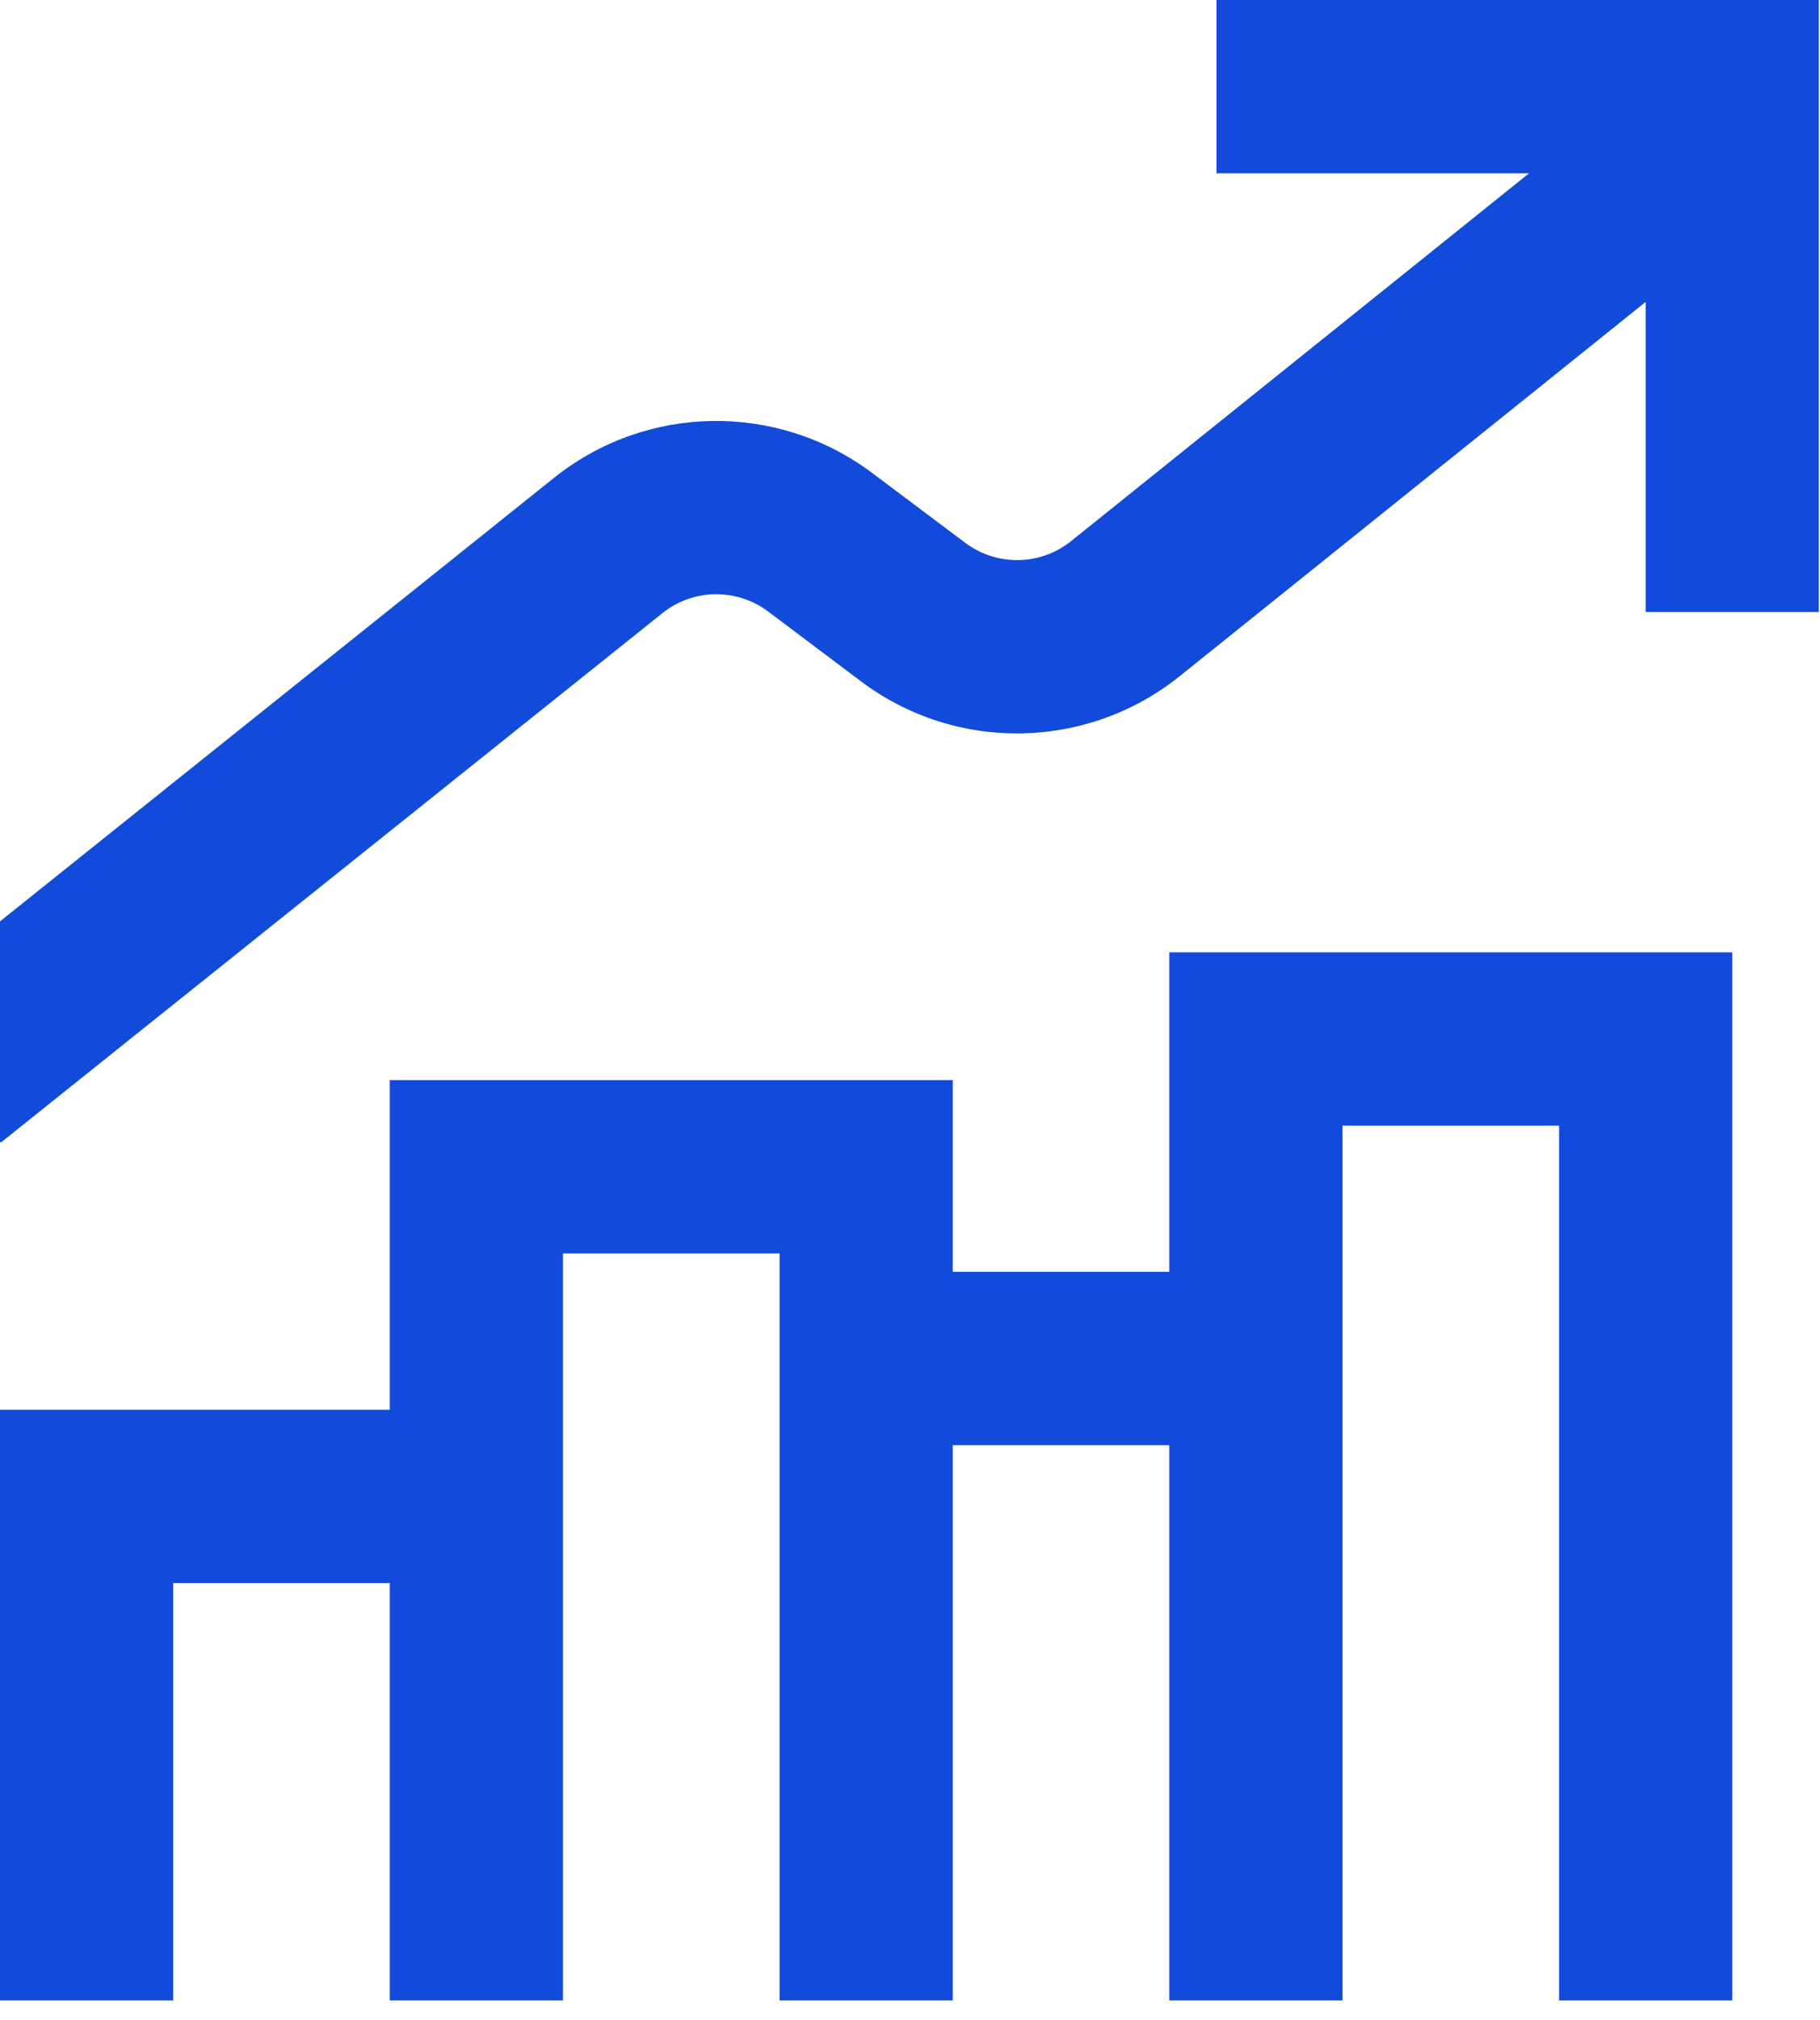
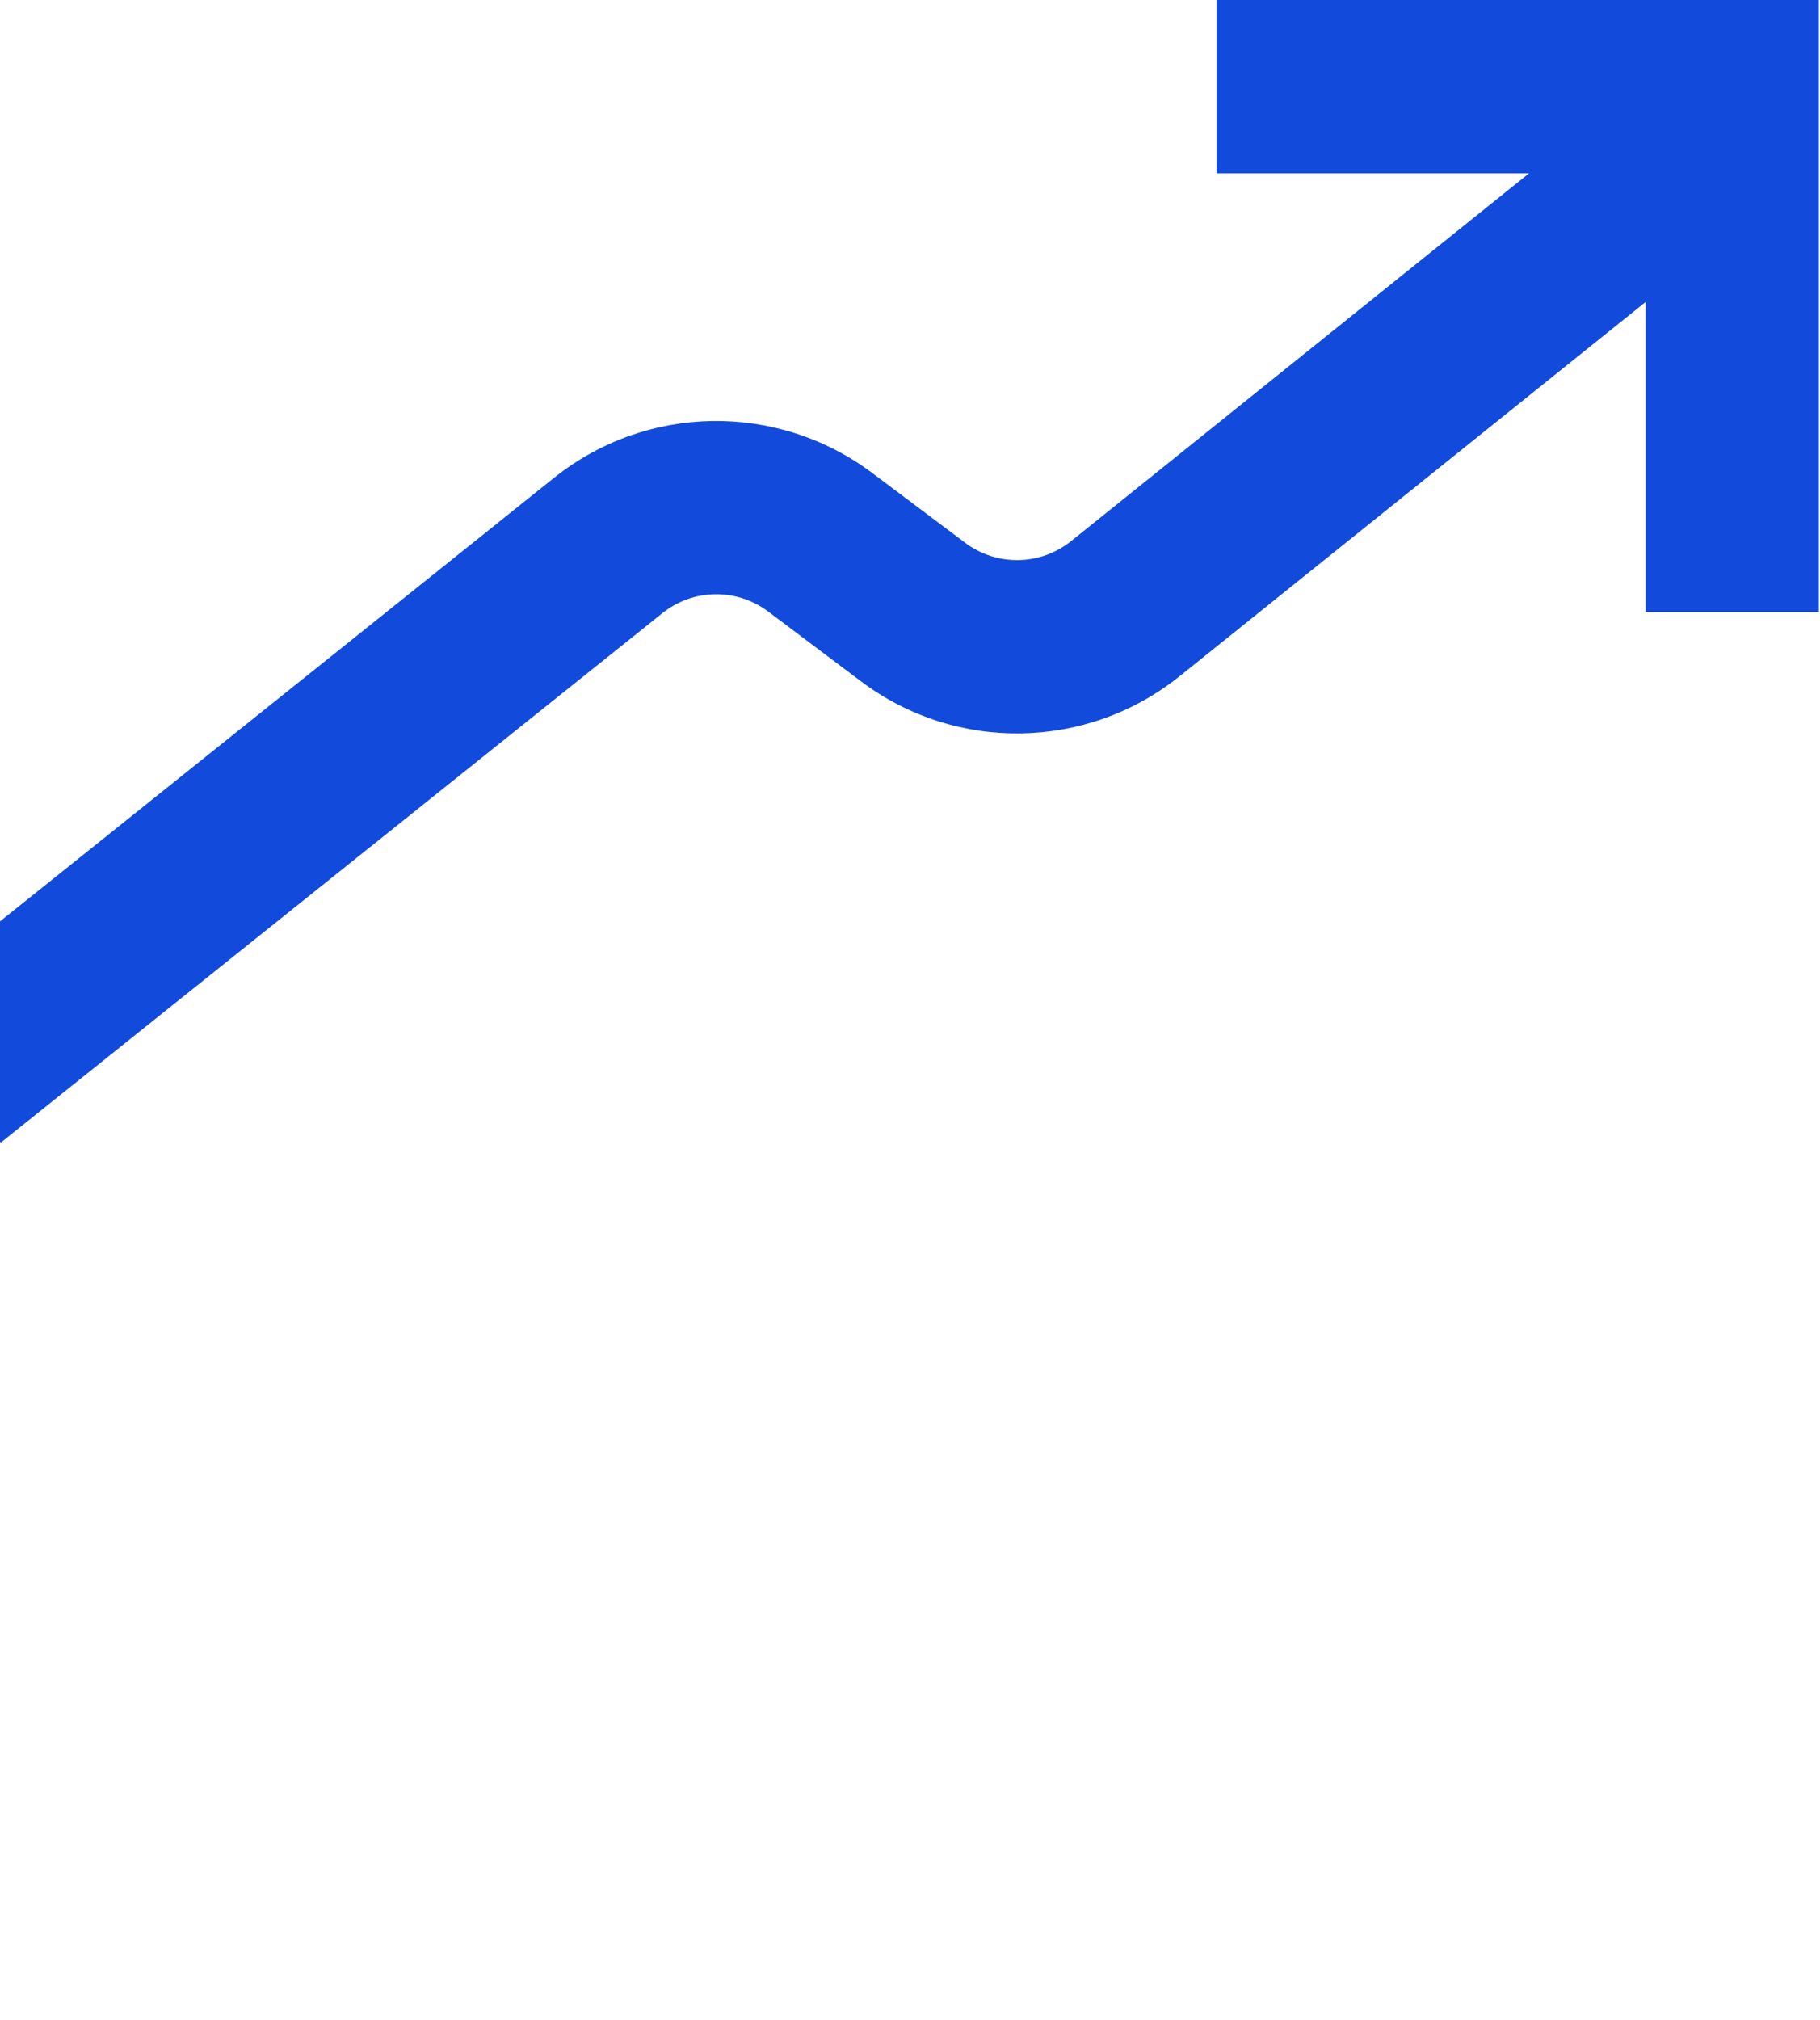
<svg xmlns="http://www.w3.org/2000/svg" width="64" height="71" viewBox="0 0 64 71" fill="none">
-   <path d="M41.119 44.696H33.503V37.958H13.706V49.544H0V70.301H6.09V55.634H13.706V70.301H19.797V49.544V44.049H27.413V44.696V70.301H33.503V50.786H41.119V70.301H47.21V44.696V39.558H54.825V70.301H60.916V33.468H41.119V44.696Z" fill="#124BDB" />
  <path d="M57.873 0H42.778V6.09H53.769L37.67 19.012C36.584 19.886 35.047 19.909 33.935 19.071L30.672 16.623C27.338 14.123 22.736 14.19 19.481 16.794L0 32.38V40.122L0.026 40.156L23.287 21.553C24.369 20.682 25.906 20.66 27.015 21.493L30.277 23.945C33.618 26.453 38.224 26.375 41.484 23.763L57.869 10.611V21.508H63.959V0H57.869H57.873Z" fill="#124BDB" />
</svg>